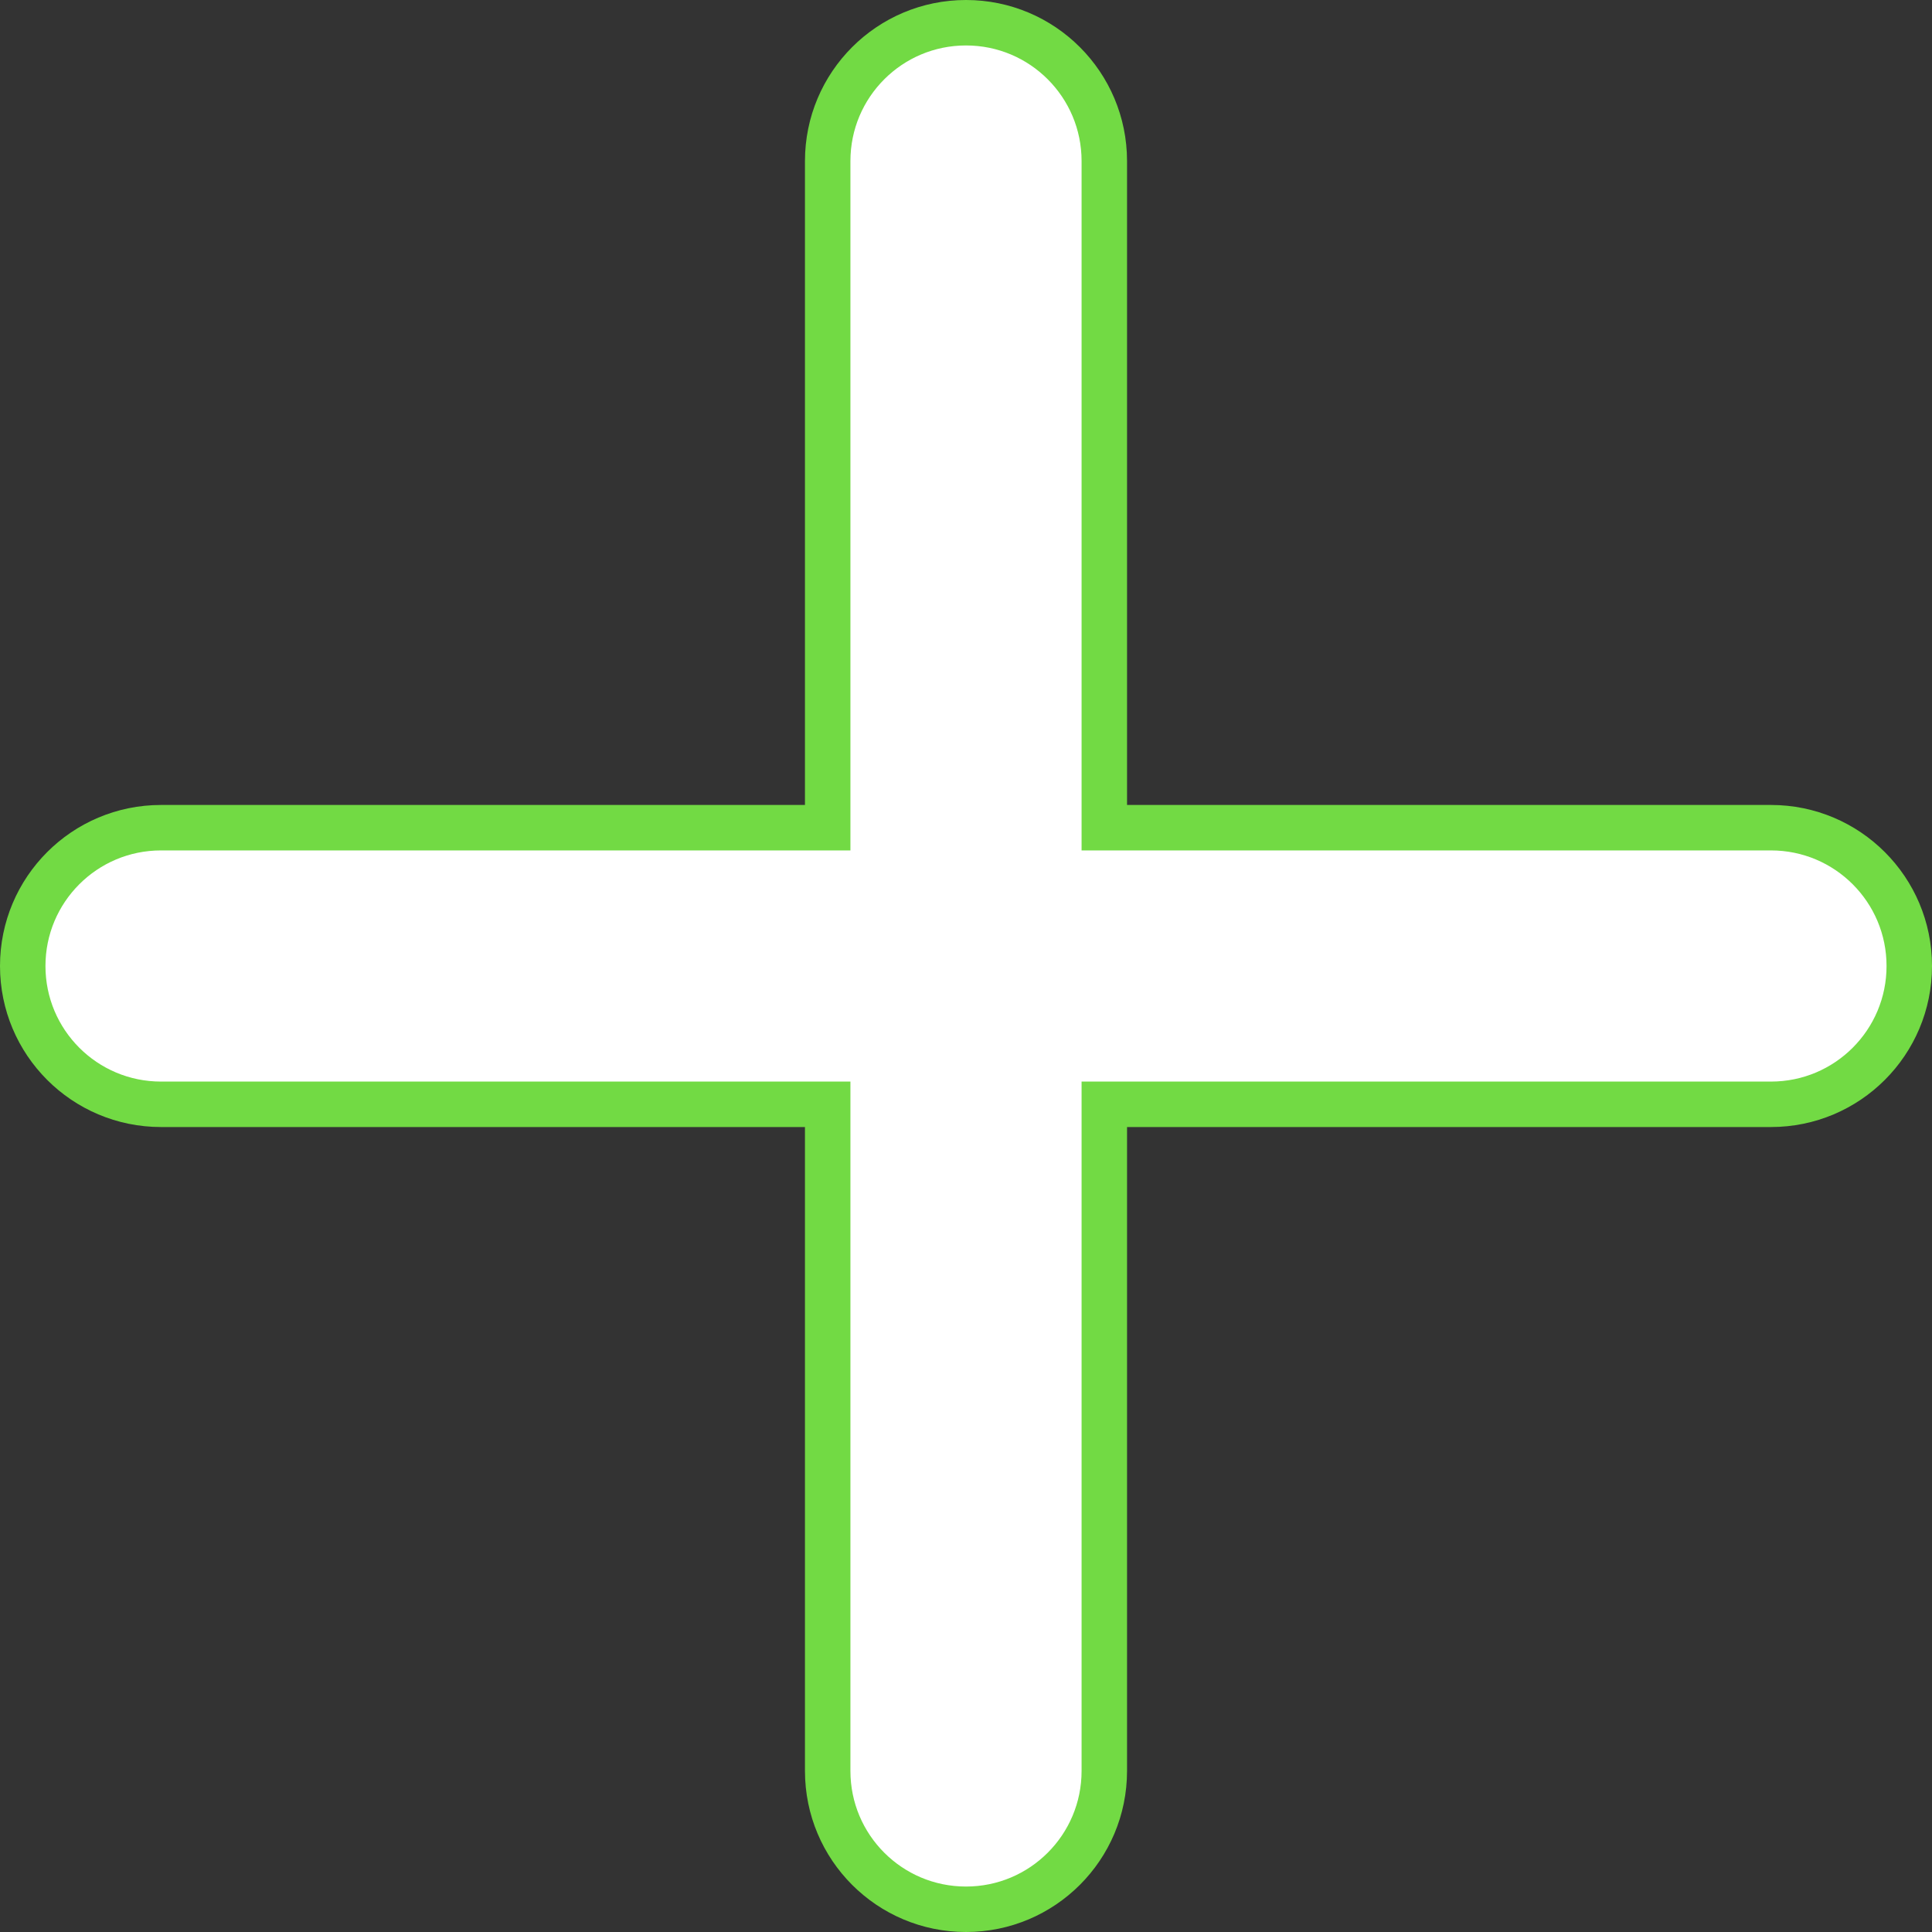
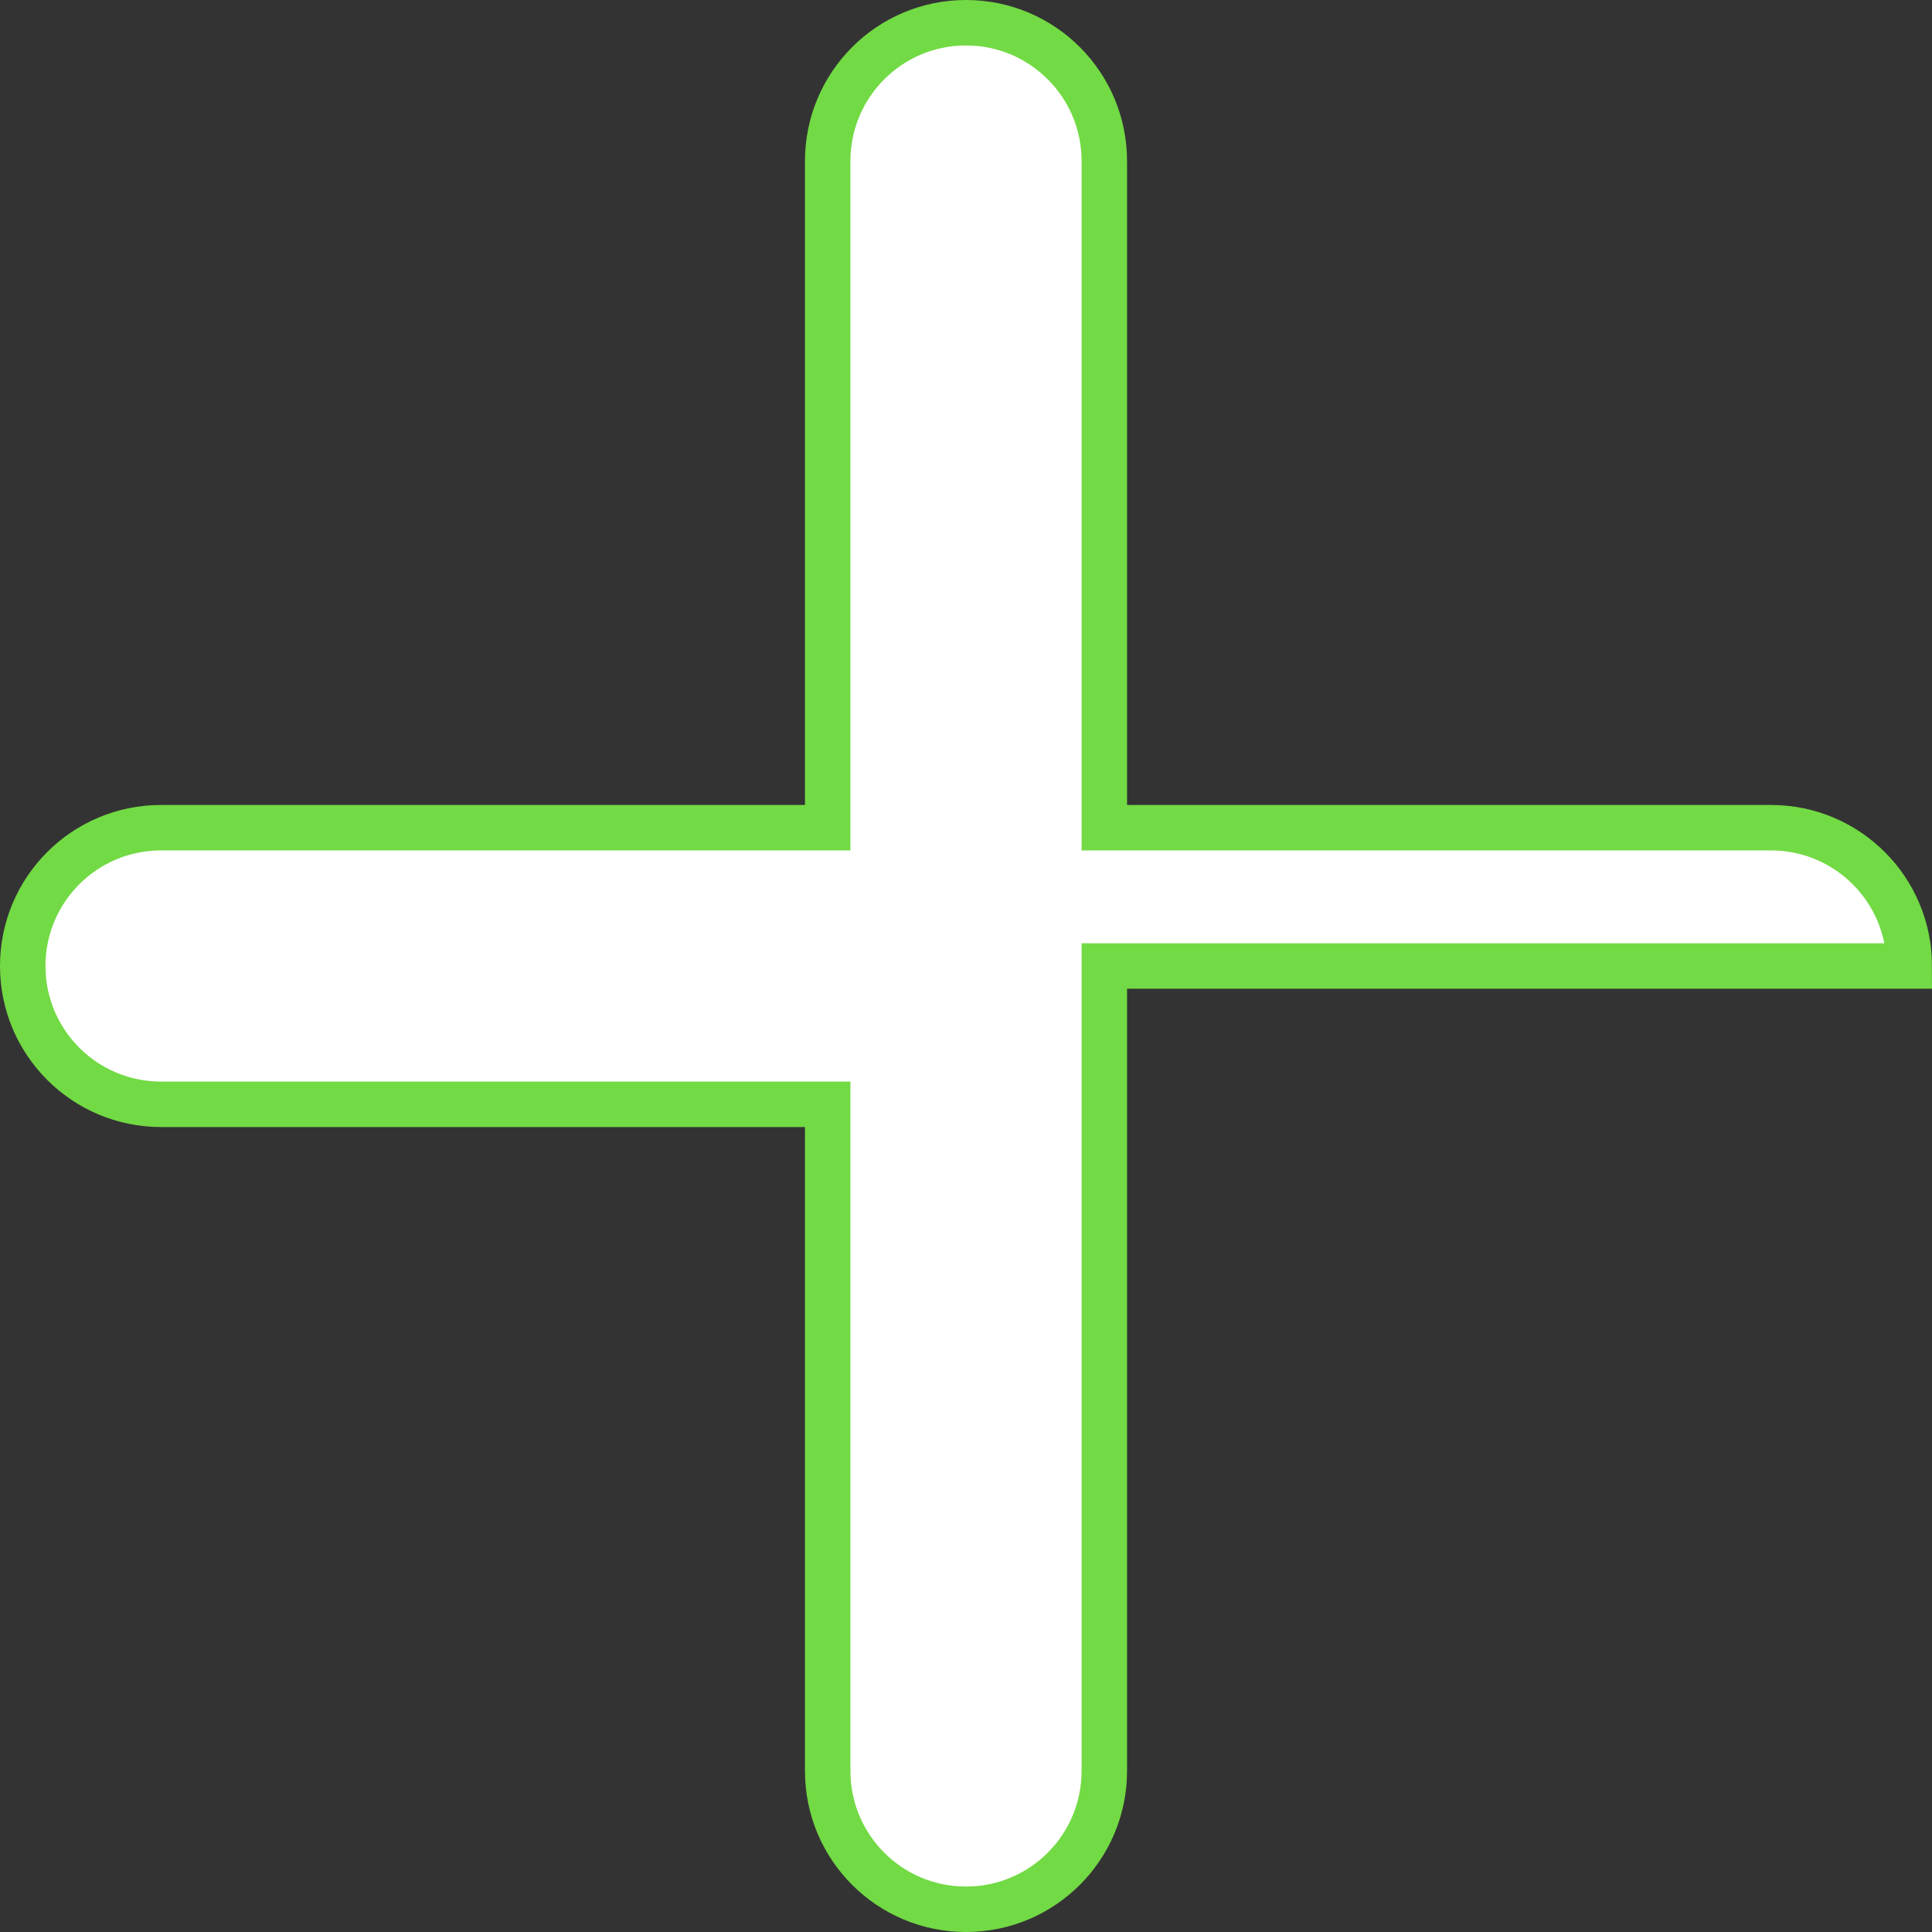
<svg xmlns="http://www.w3.org/2000/svg" width="17" height="17" viewBox="0 0 17 17" fill="none">
  <rect x="0" y="0" width="17" height="17" fill="#333333" stroke="none" />
-   <path d="M9.717 7.083V7.283H9.917H15.583C16.256 7.283 16.8 7.828 16.8 8.5C16.8 9.172 16.256 9.717 15.583 9.717H9.917H9.717V9.917V15.583C9.717 16.255 9.173 16.8 8.5 16.8C7.827 16.8 7.283 16.255 7.283 15.583V9.917V9.717H7.083H1.417C0.744 9.717 0.2 9.172 0.2 8.5C0.2 7.828 0.744 7.283 1.417 7.283H7.083H7.283V7.083V1.417C7.283 0.745 7.827 0.2 8.5 0.2C9.173 0.2 9.717 0.745 9.717 1.417V7.083Z" fill="white" stroke="#72DA44" stroke-width="0.4" />
+   <path d="M9.717 7.083V7.283H9.917H15.583C16.256 7.283 16.8 7.828 16.8 8.5H9.917H9.717V9.917V15.583C9.717 16.255 9.173 16.8 8.5 16.8C7.827 16.8 7.283 16.255 7.283 15.583V9.917V9.717H7.083H1.417C0.744 9.717 0.2 9.172 0.2 8.5C0.2 7.828 0.744 7.283 1.417 7.283H7.083H7.283V7.083V1.417C7.283 0.745 7.827 0.2 8.5 0.2C9.173 0.2 9.717 0.745 9.717 1.417V7.083Z" fill="white" stroke="#72DA44" stroke-width="0.4" />
</svg>